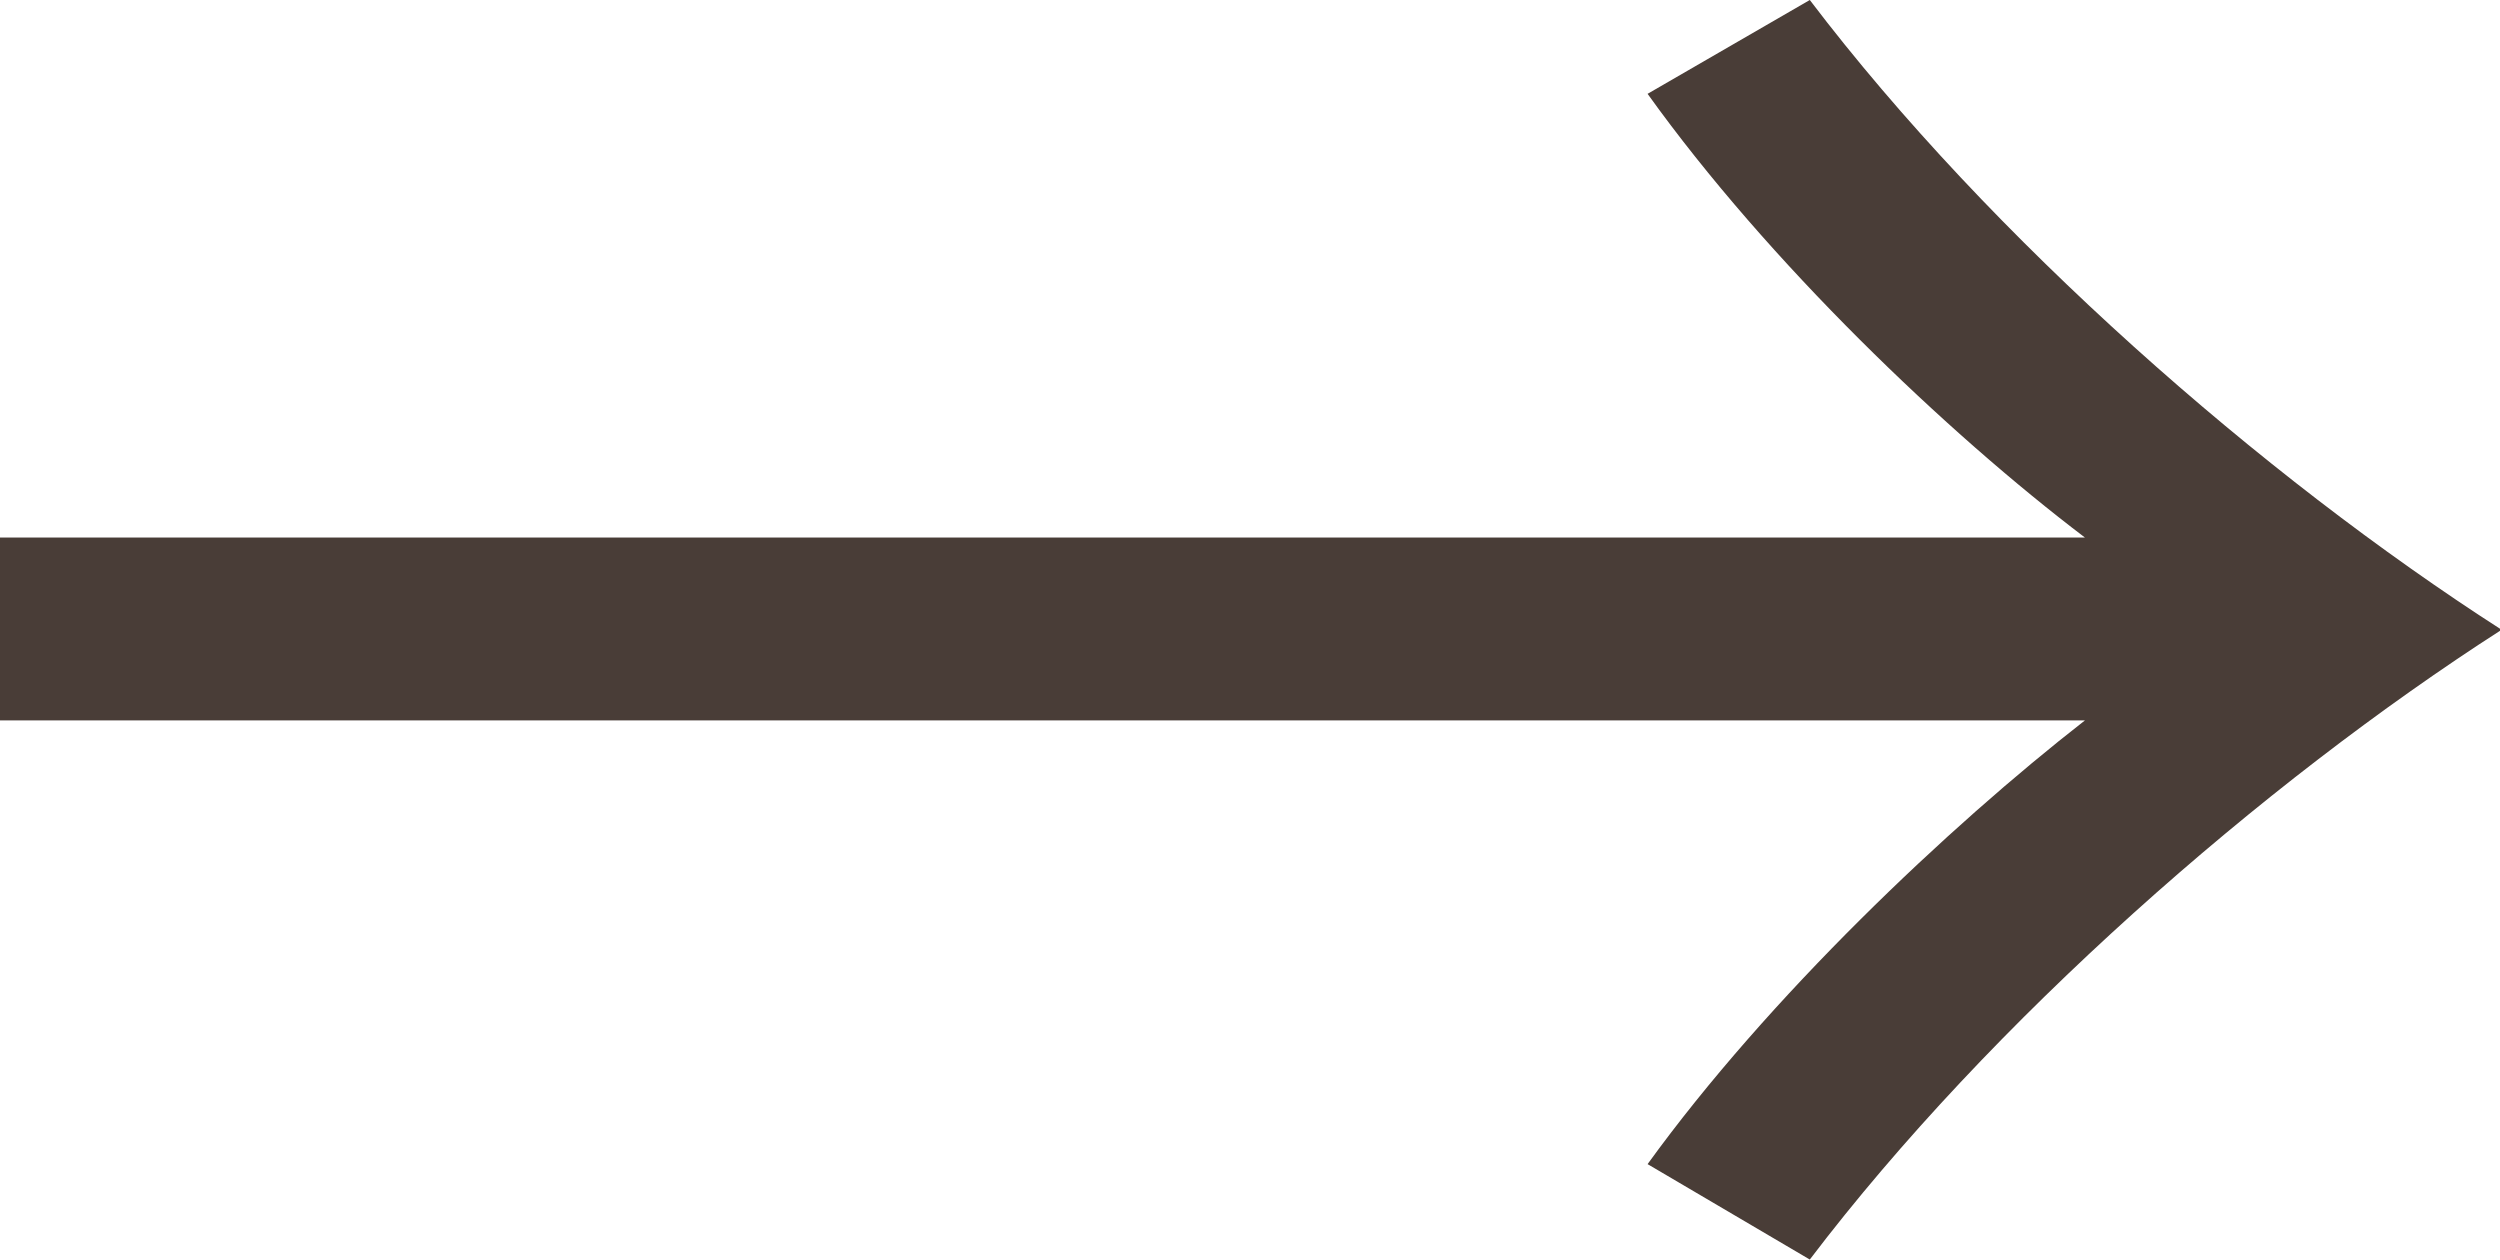
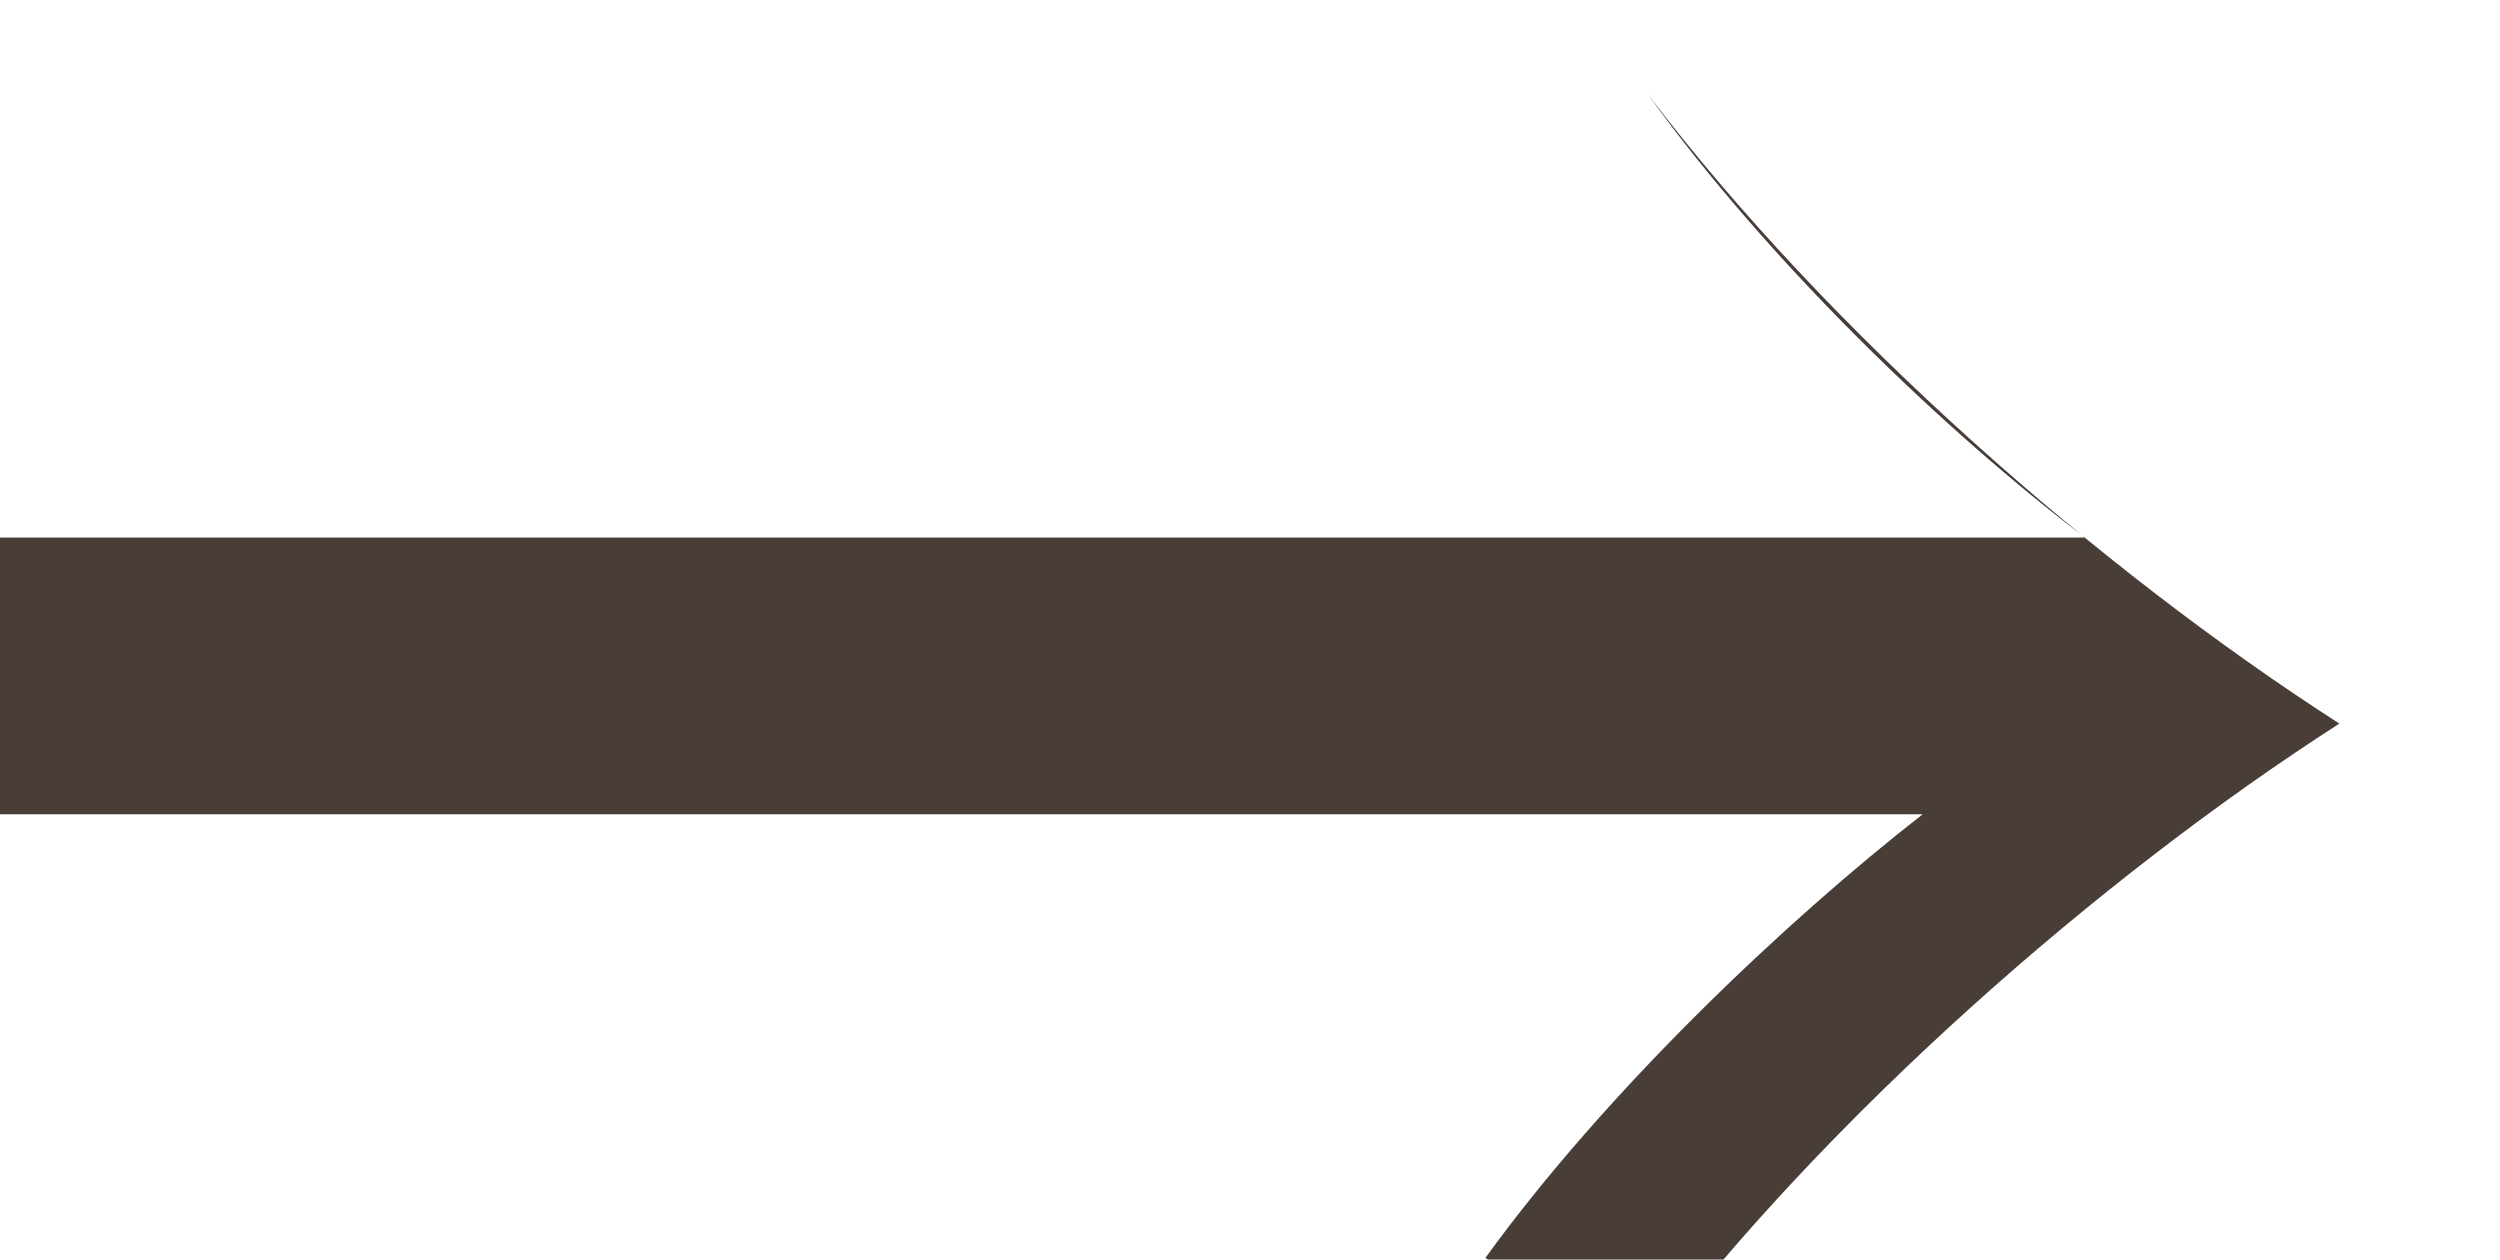
<svg xmlns="http://www.w3.org/2000/svg" id="Layer_2" viewBox="0 0 15.72 7.92">
  <defs>
    <style>.cls-1{fill:#493d37;}</style>
  </defs>
  <g id="_レイヤー_1">
-     <path class="cls-1" d="M0,3.38h13.11c-.87-.66-1.99-1.73-2.75-2.79l1.02-.59c1.14,1.5,2.84,2.99,4.35,3.96-1.51.97-3.21,2.46-4.35,3.96l-1.02-.6c.76-1.05,1.89-2.12,2.75-2.79H0v-1.16Z" />
+     <path class="cls-1" d="M0,3.38h13.11c-.87-.66-1.99-1.73-2.75-2.79c1.14,1.5,2.84,2.99,4.35,3.96-1.51.97-3.21,2.46-4.35,3.96l-1.02-.6c.76-1.05,1.89-2.12,2.75-2.79H0v-1.16Z" />
  </g>
</svg>